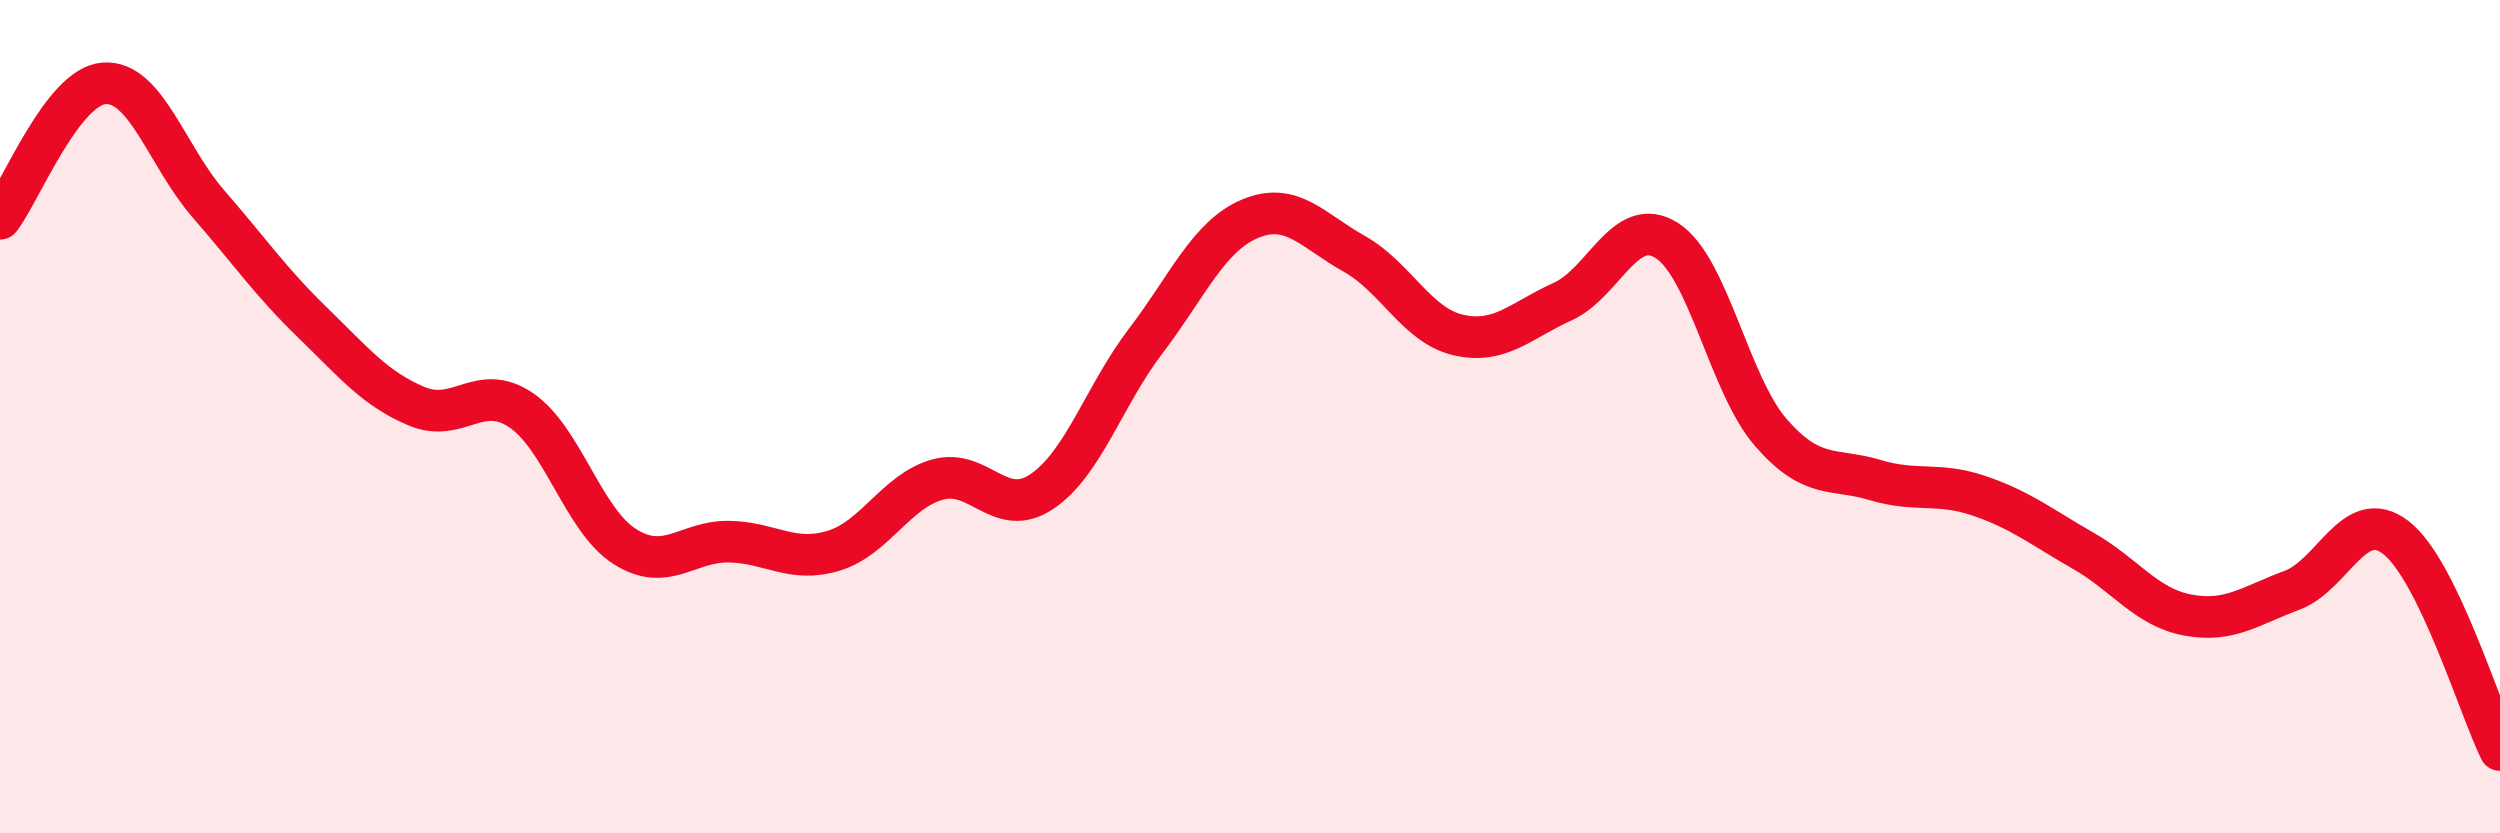
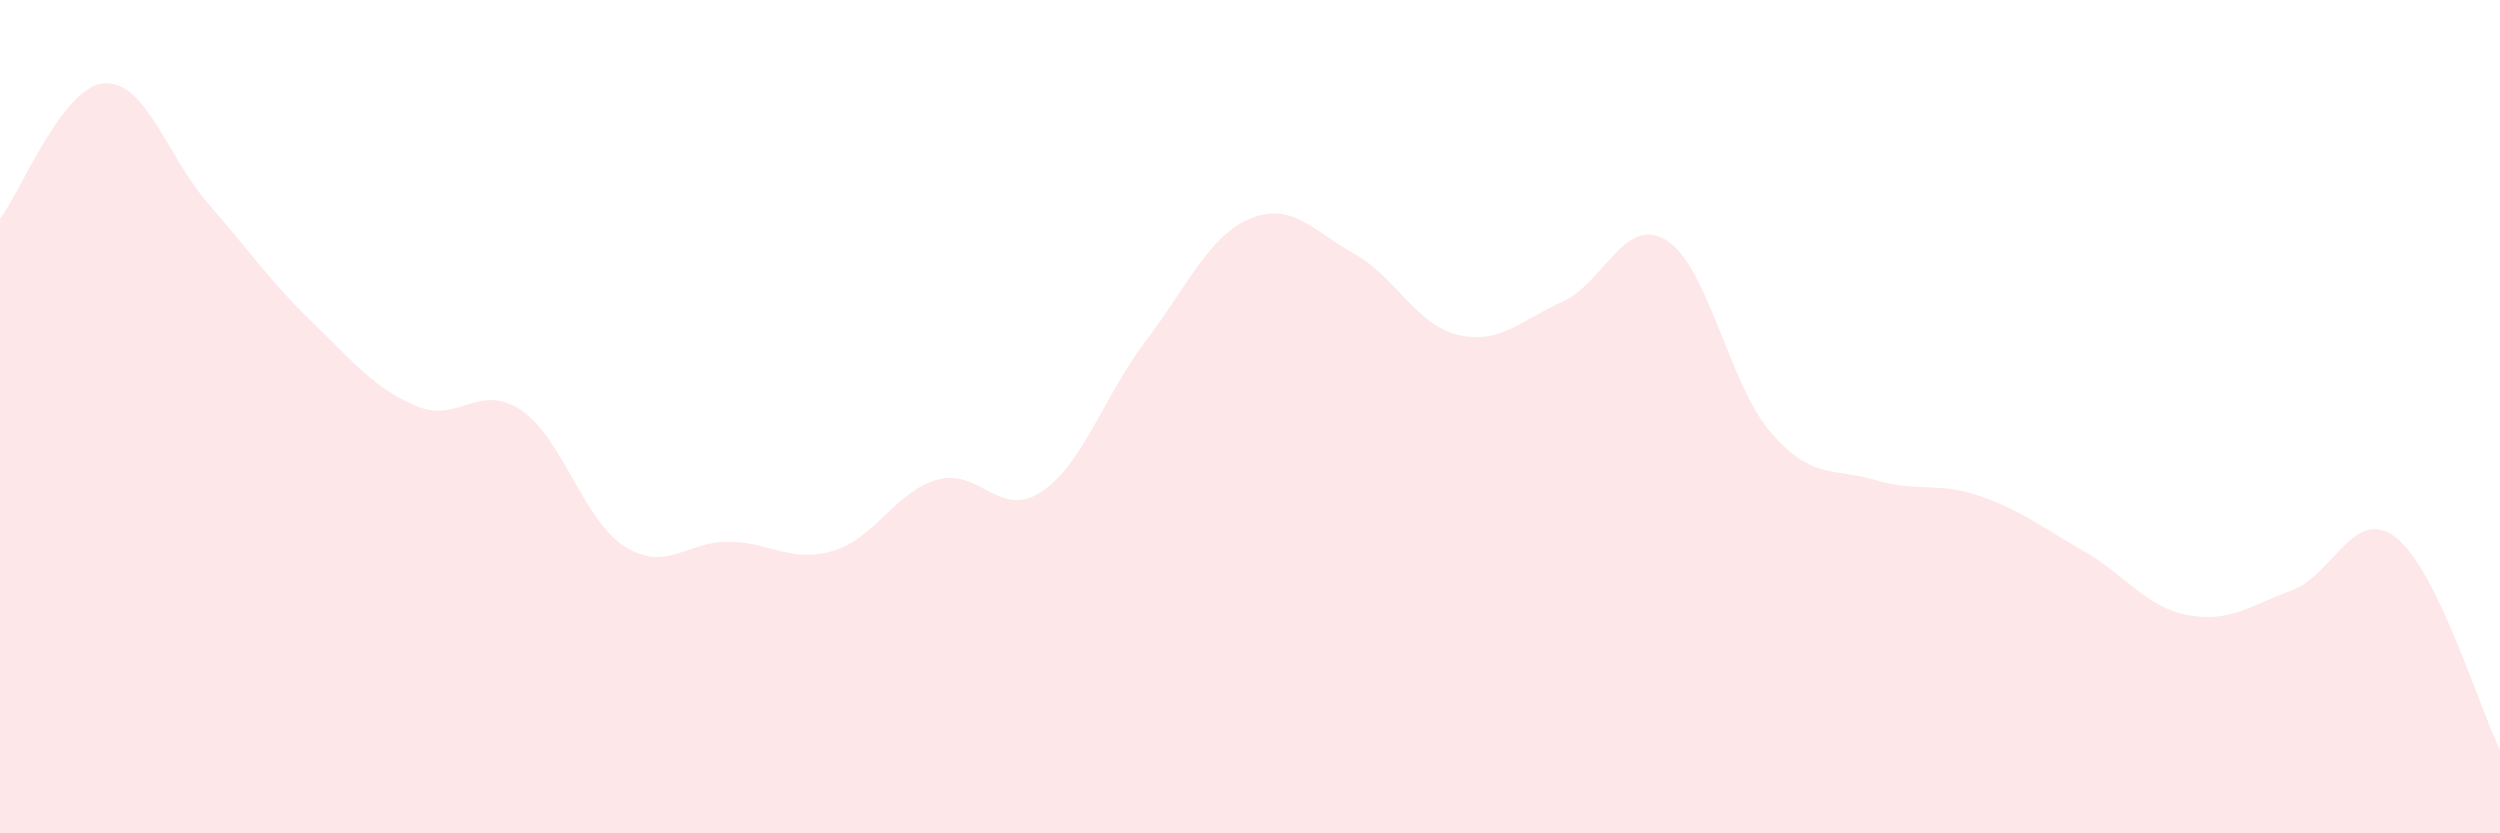
<svg xmlns="http://www.w3.org/2000/svg" width="60" height="20" viewBox="0 0 60 20">
  <path d="M 0,5.25 C 0.5,4.6 1.5,2.07 2.5,2 C 3.5,1.93 4,3.74 5,4.89 C 6,6.04 6.5,6.77 7.5,7.74 C 8.5,8.71 9,9.33 10,9.75 C 11,10.17 11.5,9.17 12.5,9.84 C 13.5,10.51 14,12.49 15,13.12 C 16,13.75 16.5,12.98 17.5,13 C 18.5,13.02 19,13.52 20,13.22 C 21,12.92 21.5,11.79 22.5,11.51 C 23.5,11.23 24,12.47 25,11.8 C 26,11.13 26.5,9.49 27.5,8.18 C 28.5,6.87 29,5.67 30,5.25 C 31,4.83 31.5,5.53 32.5,6.09 C 33.5,6.65 34,7.81 35,8.04 C 36,8.27 36.5,7.69 37.5,7.24 C 38.5,6.79 39,5.14 40,5.77 C 41,6.4 41.5,9.23 42.5,10.38 C 43.5,11.53 44,11.22 45,11.52 C 46,11.82 46.5,11.56 47.5,11.9 C 48.5,12.24 49,12.65 50,13.22 C 51,13.79 51.5,14.57 52.5,14.76 C 53.5,14.95 54,14.54 55,14.17 C 56,13.8 56.5,12.13 57.5,12.9 C 58.5,13.67 59.5,16.98 60,18L60 20L0 20Z" fill="#EB0A25" opacity="0.1" stroke-linecap="round" stroke-linejoin="round" />
-   <path d="M 0,5.25 C 0.5,4.6 1.5,2.07 2.5,2 C 3.5,1.93 4,3.74 5,4.89 C 6,6.04 6.5,6.77 7.5,7.74 C 8.5,8.71 9,9.33 10,9.75 C 11,10.17 11.5,9.17 12.5,9.84 C 13.5,10.51 14,12.49 15,13.12 C 16,13.75 16.5,12.98 17.5,13 C 18.5,13.02 19,13.52 20,13.22 C 21,12.92 21.5,11.79 22.5,11.51 C 23.5,11.23 24,12.47 25,11.8 C 26,11.13 26.5,9.49 27.5,8.18 C 28.5,6.87 29,5.67 30,5.25 C 31,4.83 31.5,5.53 32.5,6.09 C 33.5,6.65 34,7.81 35,8.04 C 36,8.27 36.5,7.69 37.5,7.24 C 38.5,6.79 39,5.14 40,5.77 C 41,6.4 41.5,9.23 42.5,10.38 C 43.5,11.53 44,11.22 45,11.52 C 46,11.82 46.5,11.56 47.5,11.9 C 48.5,12.24 49,12.65 50,13.22 C 51,13.79 51.5,14.57 52.5,14.76 C 53.5,14.95 54,14.54 55,14.17 C 56,13.8 56.5,12.13 57.5,12.9 C 58.5,13.67 59.5,16.98 60,18" stroke="#EB0A25" stroke-width="1" fill="none" stroke-linecap="round" stroke-linejoin="round" />
</svg>